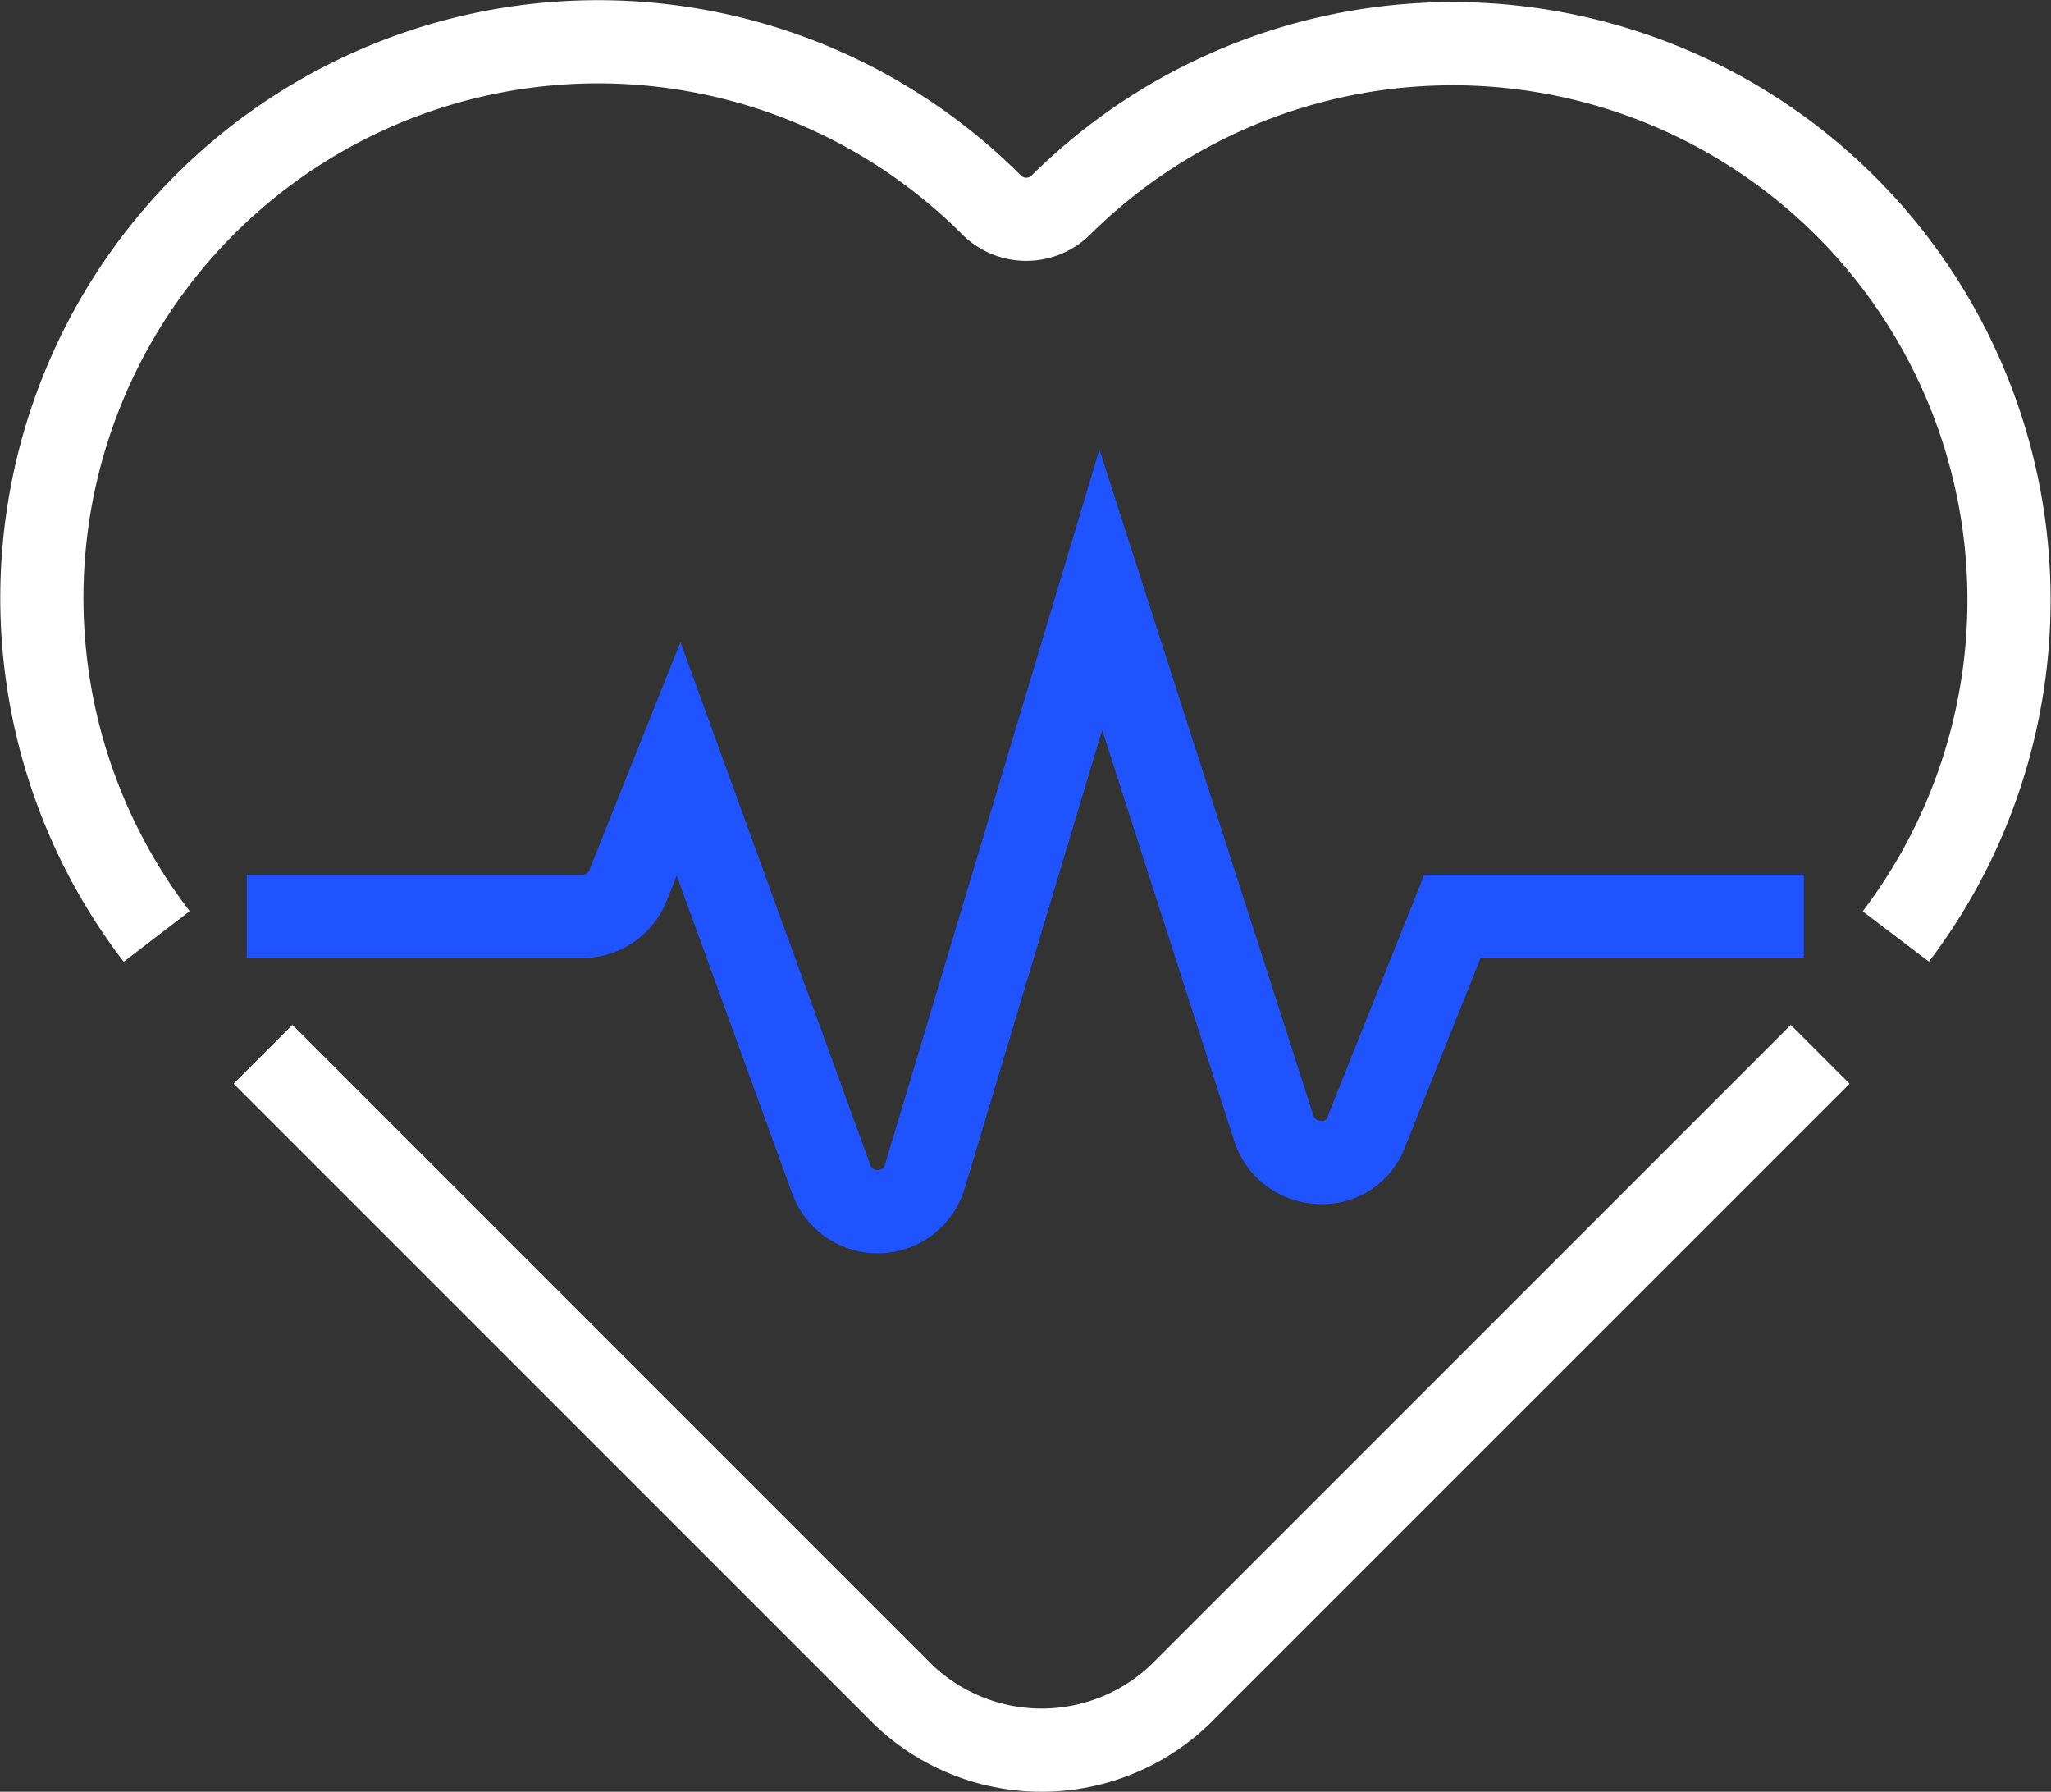
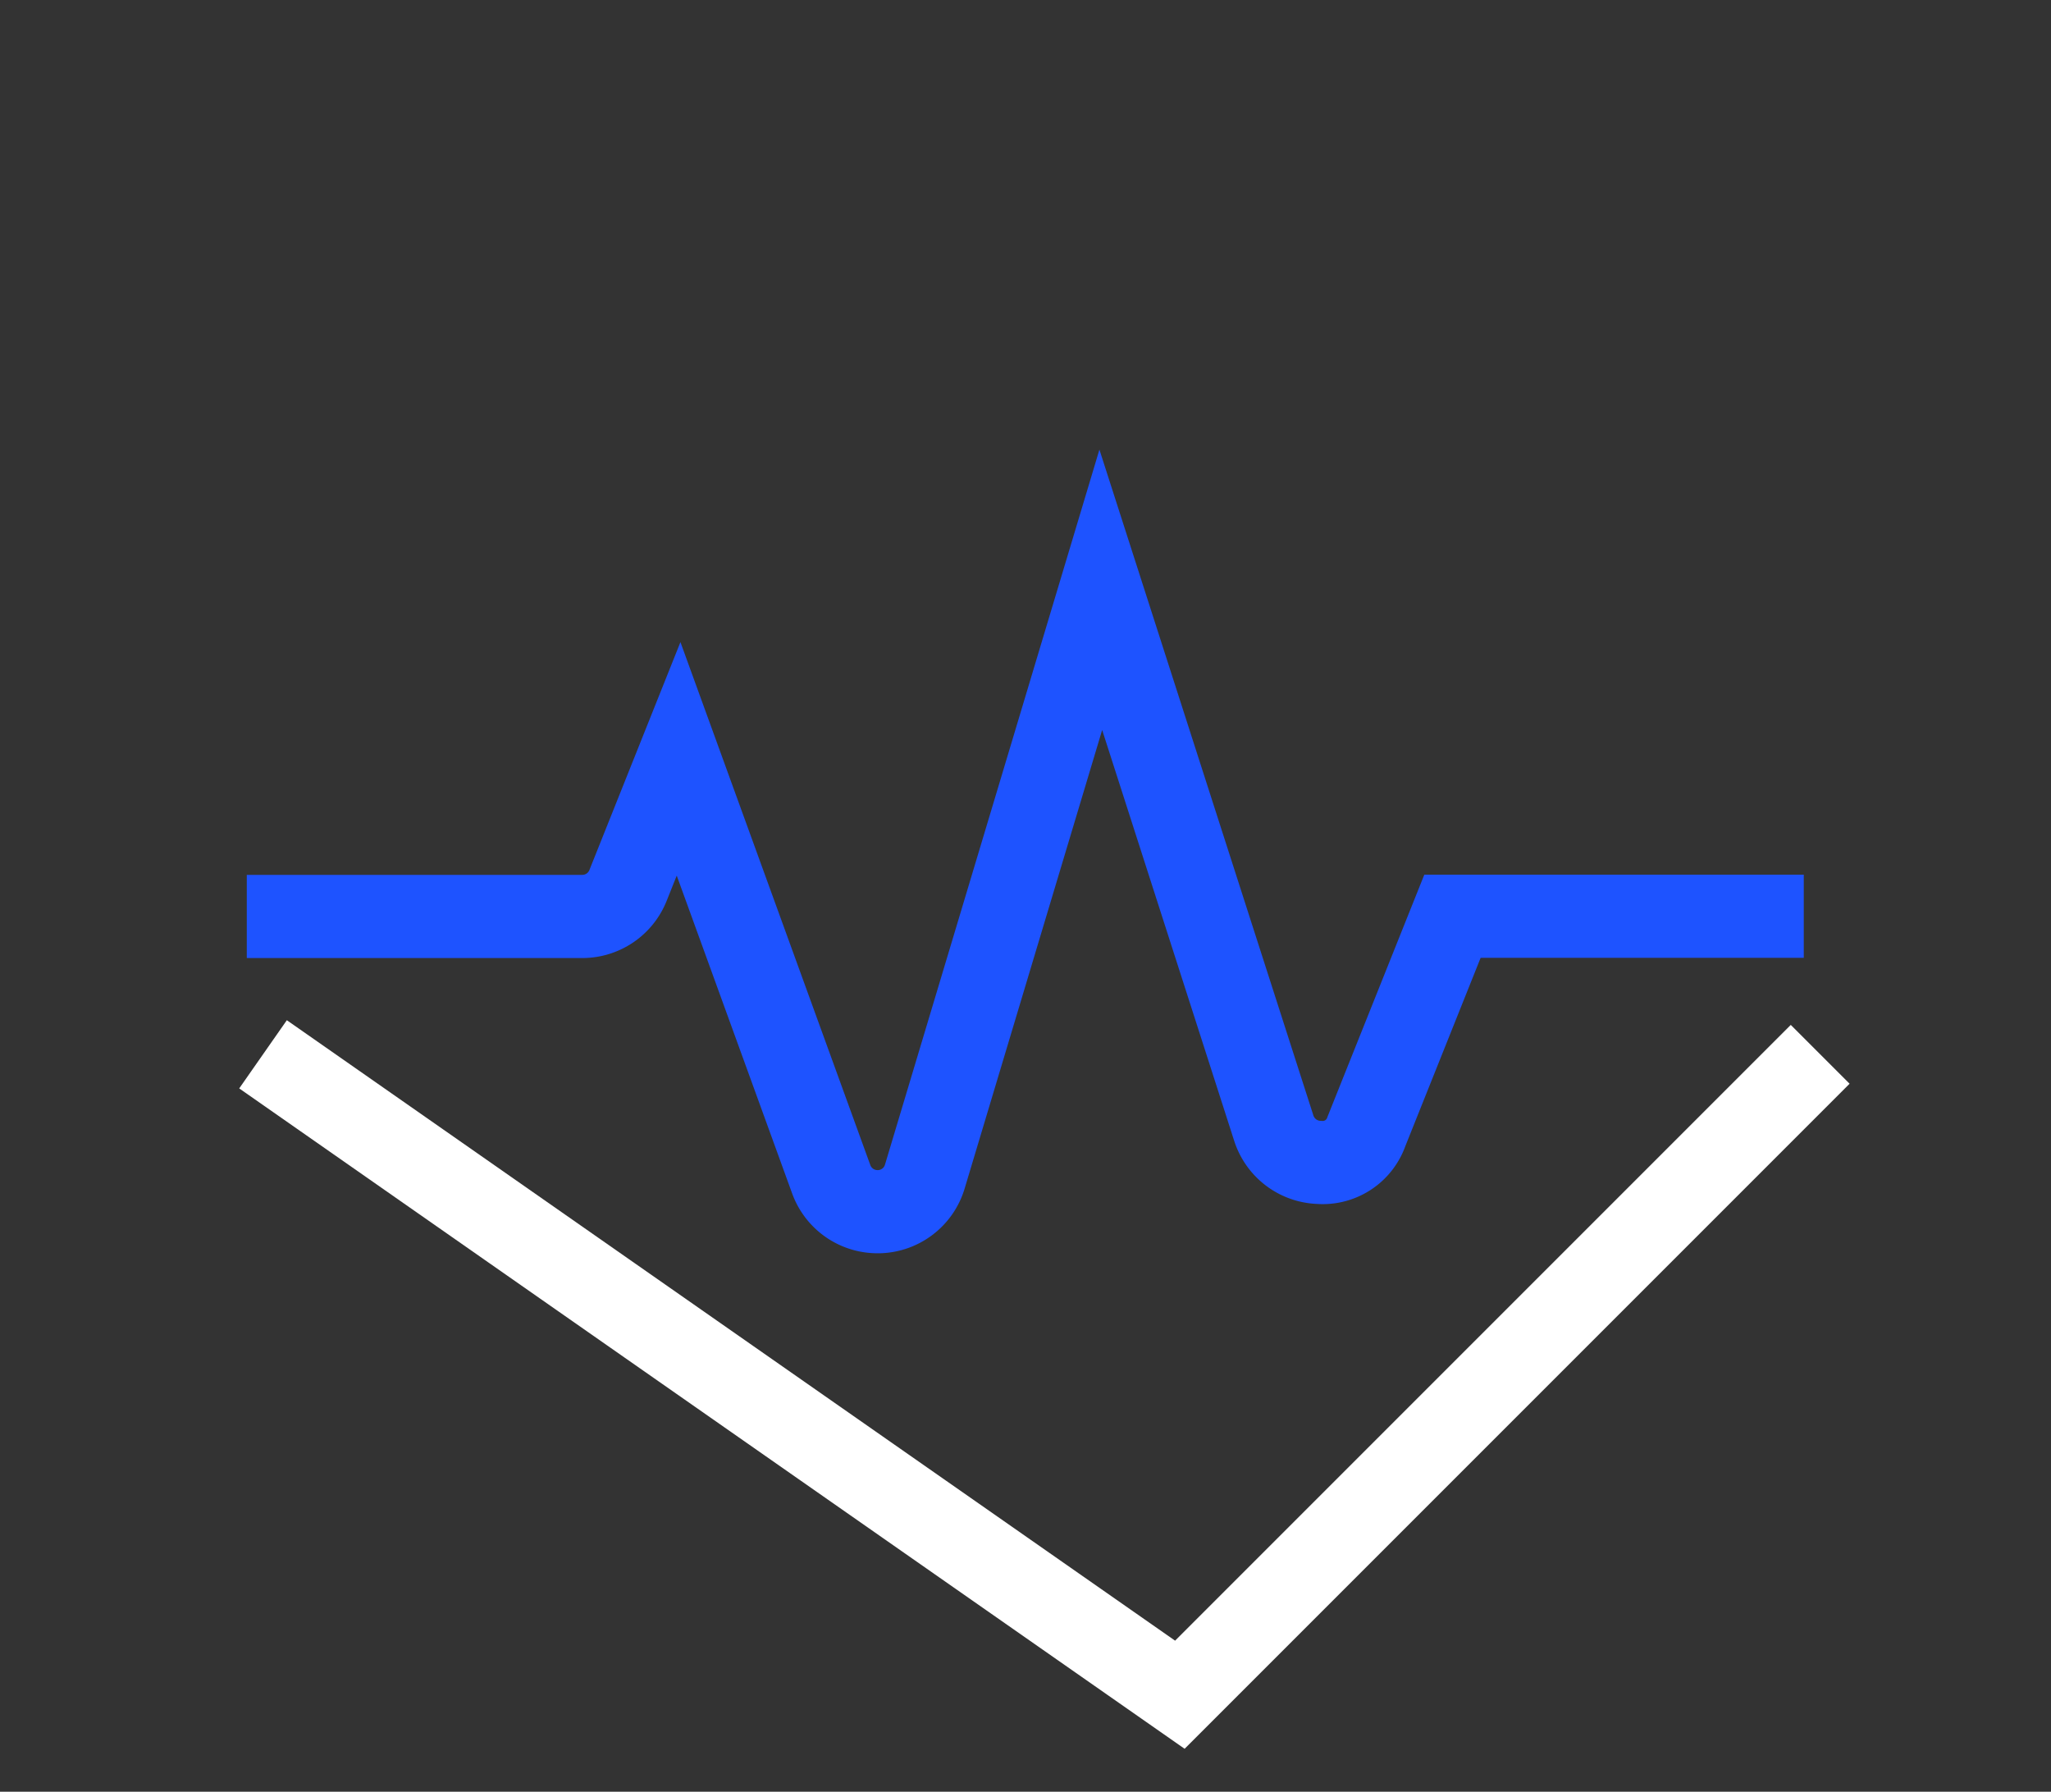
<svg xmlns="http://www.w3.org/2000/svg" width="36.992" height="32.311" viewBox="0 0 36.992 32.311">
  <rect x="0" y="0" width="36.992" height="32.311" fill="#333333" stroke="none" />
  <g id="Group_143421" data-name="Group 143421" transform="translate(0.084 0.093)">
-     <path id="Path_127562" data-name="Path 127562" d="M2.826,16.879A10.031,10.031,0,0,1,17.882,3.685a.888.888,0,0,0,1.256,0A10.034,10.034,0,0,1,34.193,16.879" transform="translate(-0.084 -0.084)" fill="none" stroke="#fff" stroke-miterlimit="10" stroke-width="1.5" />
-     <path id="Path_127563" data-name="Path 127563" d="M33.333,21.307,21.784,32.856a3.611,3.611,0,0,1-4.987,0L5.248,21.307" transform="translate(-0.588 -2.387)" fill="none" stroke="#fff" stroke-miterlimit="10" stroke-width="1.5" />
+     <path id="Path_127563" data-name="Path 127563" d="M33.333,21.307,21.784,32.856L5.248,21.307" transform="translate(-0.588 -2.387)" fill="none" stroke="#fff" stroke-miterlimit="10" stroke-width="1.5" />
    <path id="Path_127564" data-name="Path 127564" d="M4.918,17.764h6.051a.888.888,0,0,0,.825-.559l.912-2.283L15.458,22.5a.887.887,0,0,0,.838.588h.026a.887.887,0,0,0,.825-.633l3.174-10.582,3.121,9.711a.889.889,0,0,0,.814.615.834.834,0,0,0,.856-.558l1.552-3.881H33" transform="translate(-0.551 -1.33)" fill="none" stroke="#1e53ff" stroke-miterlimit="10" stroke-width="1.5" />
  </g>
</svg>